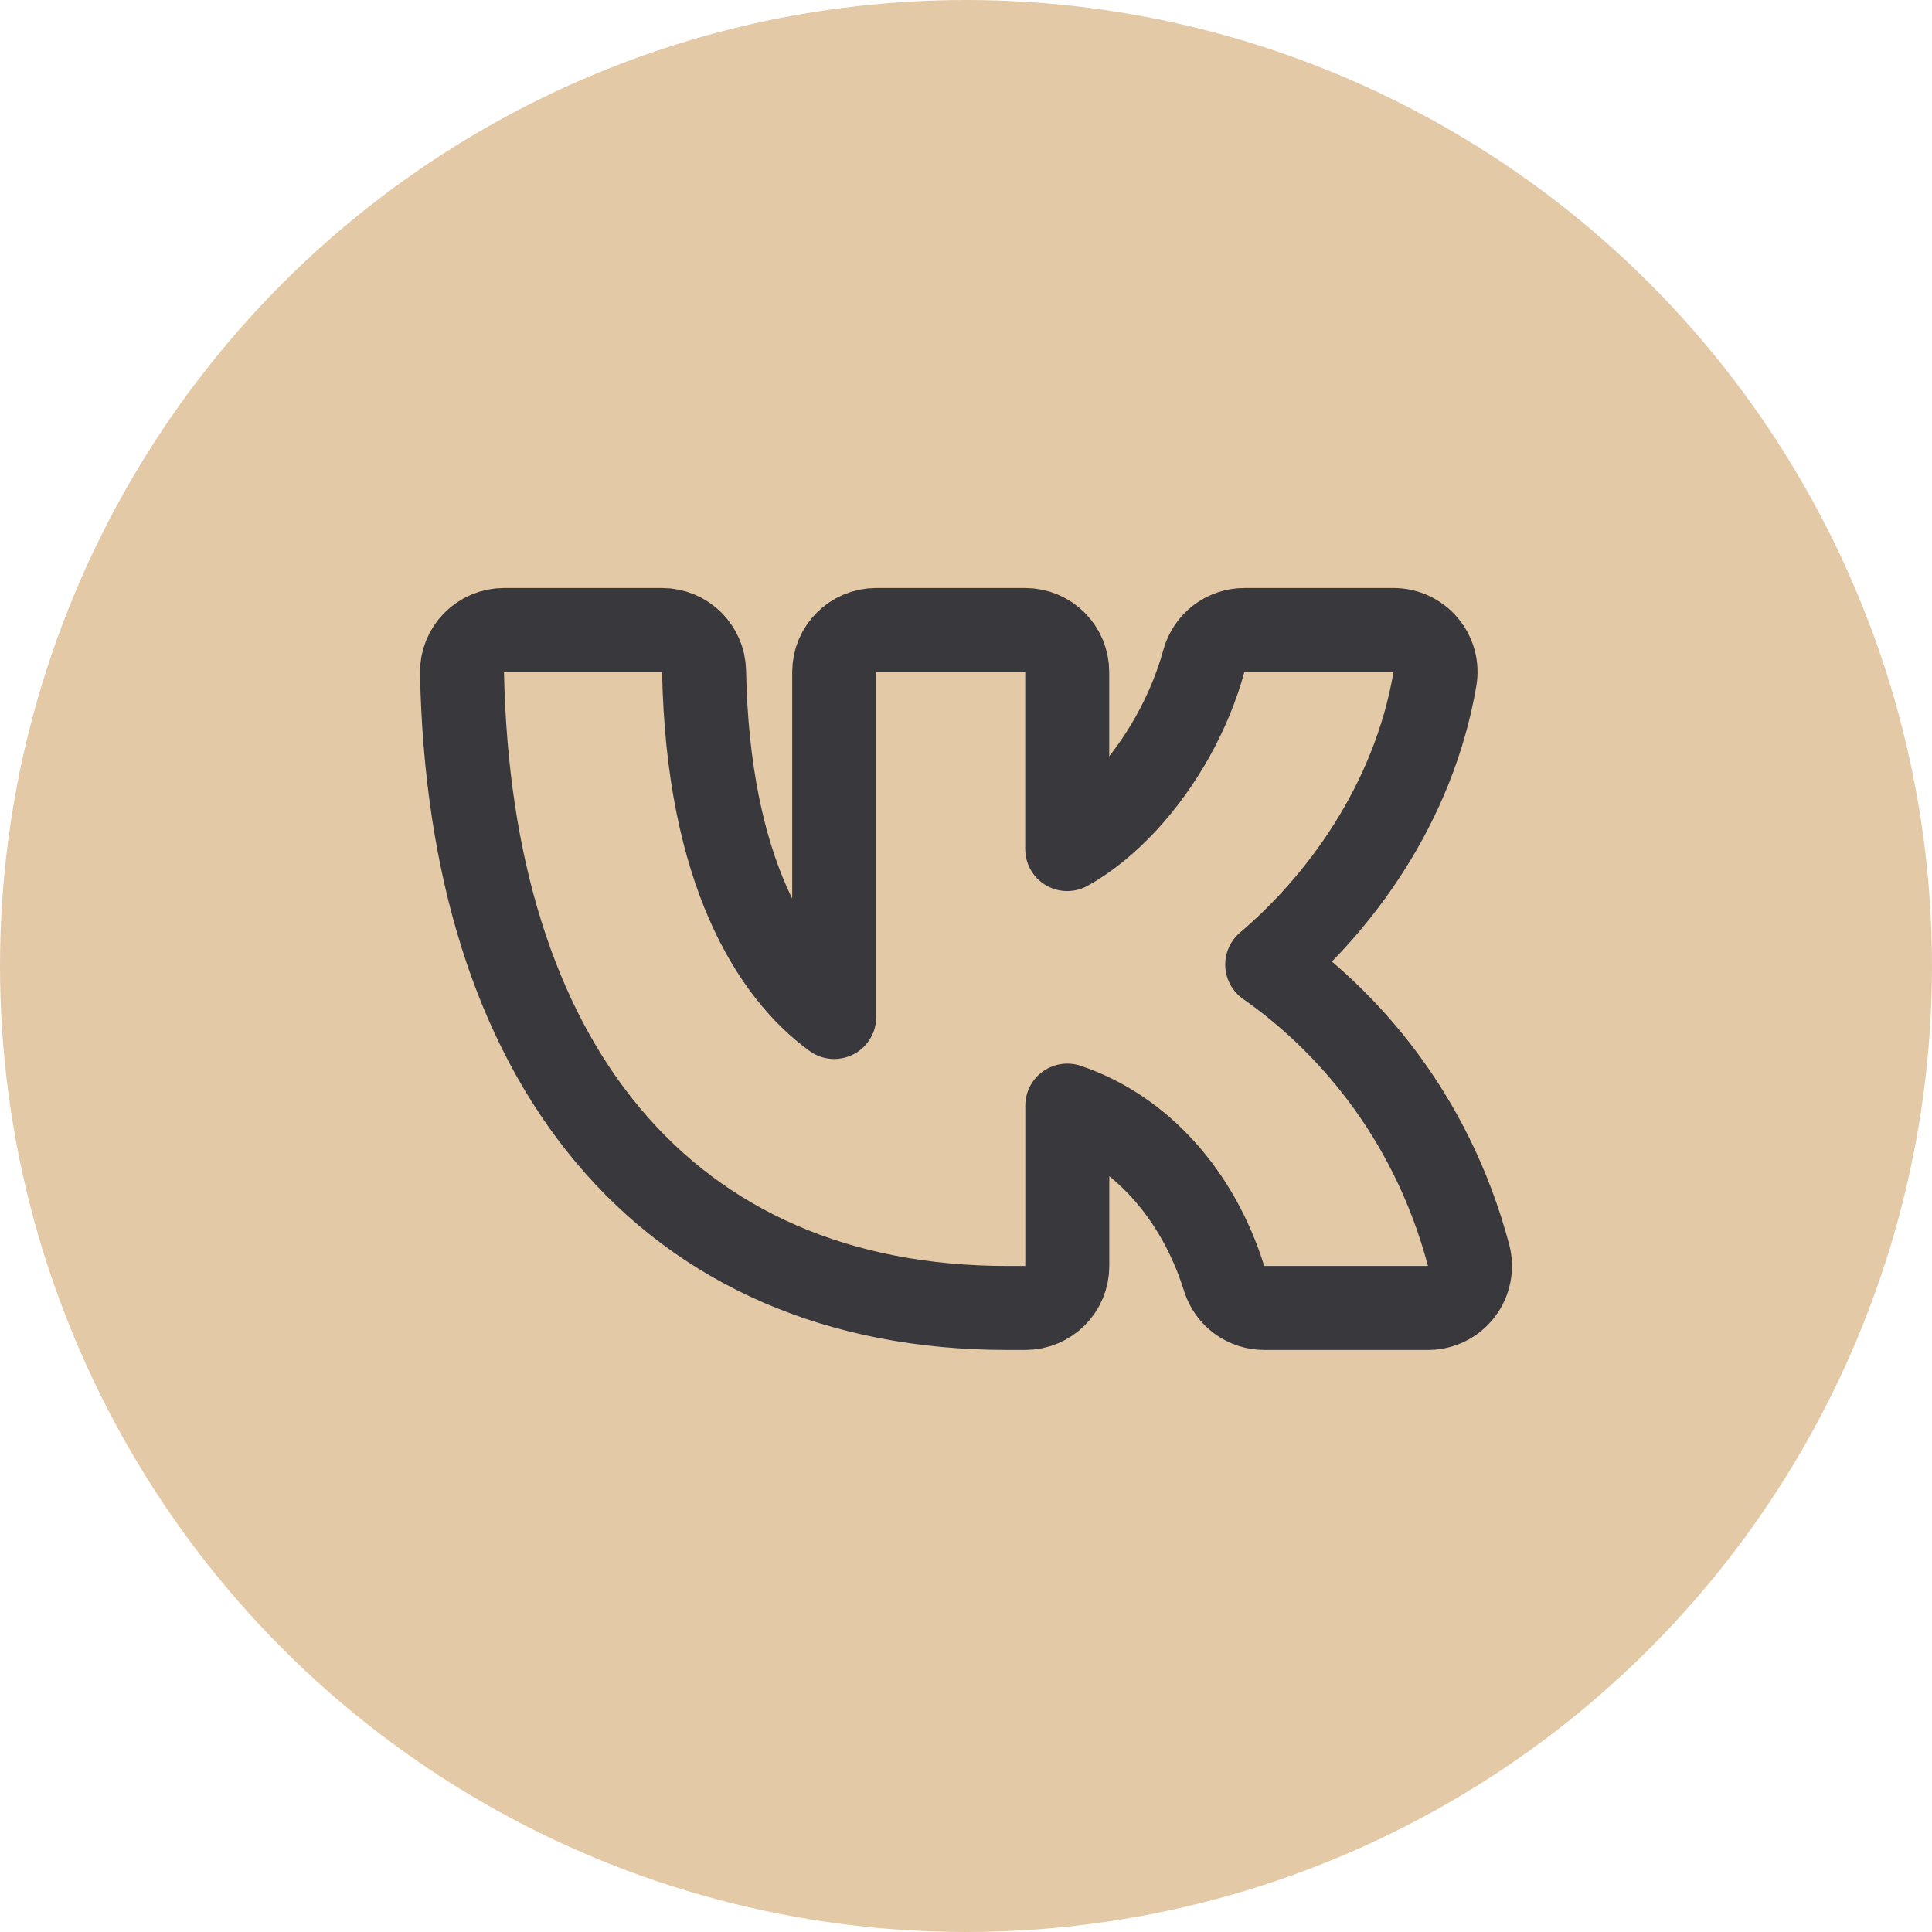
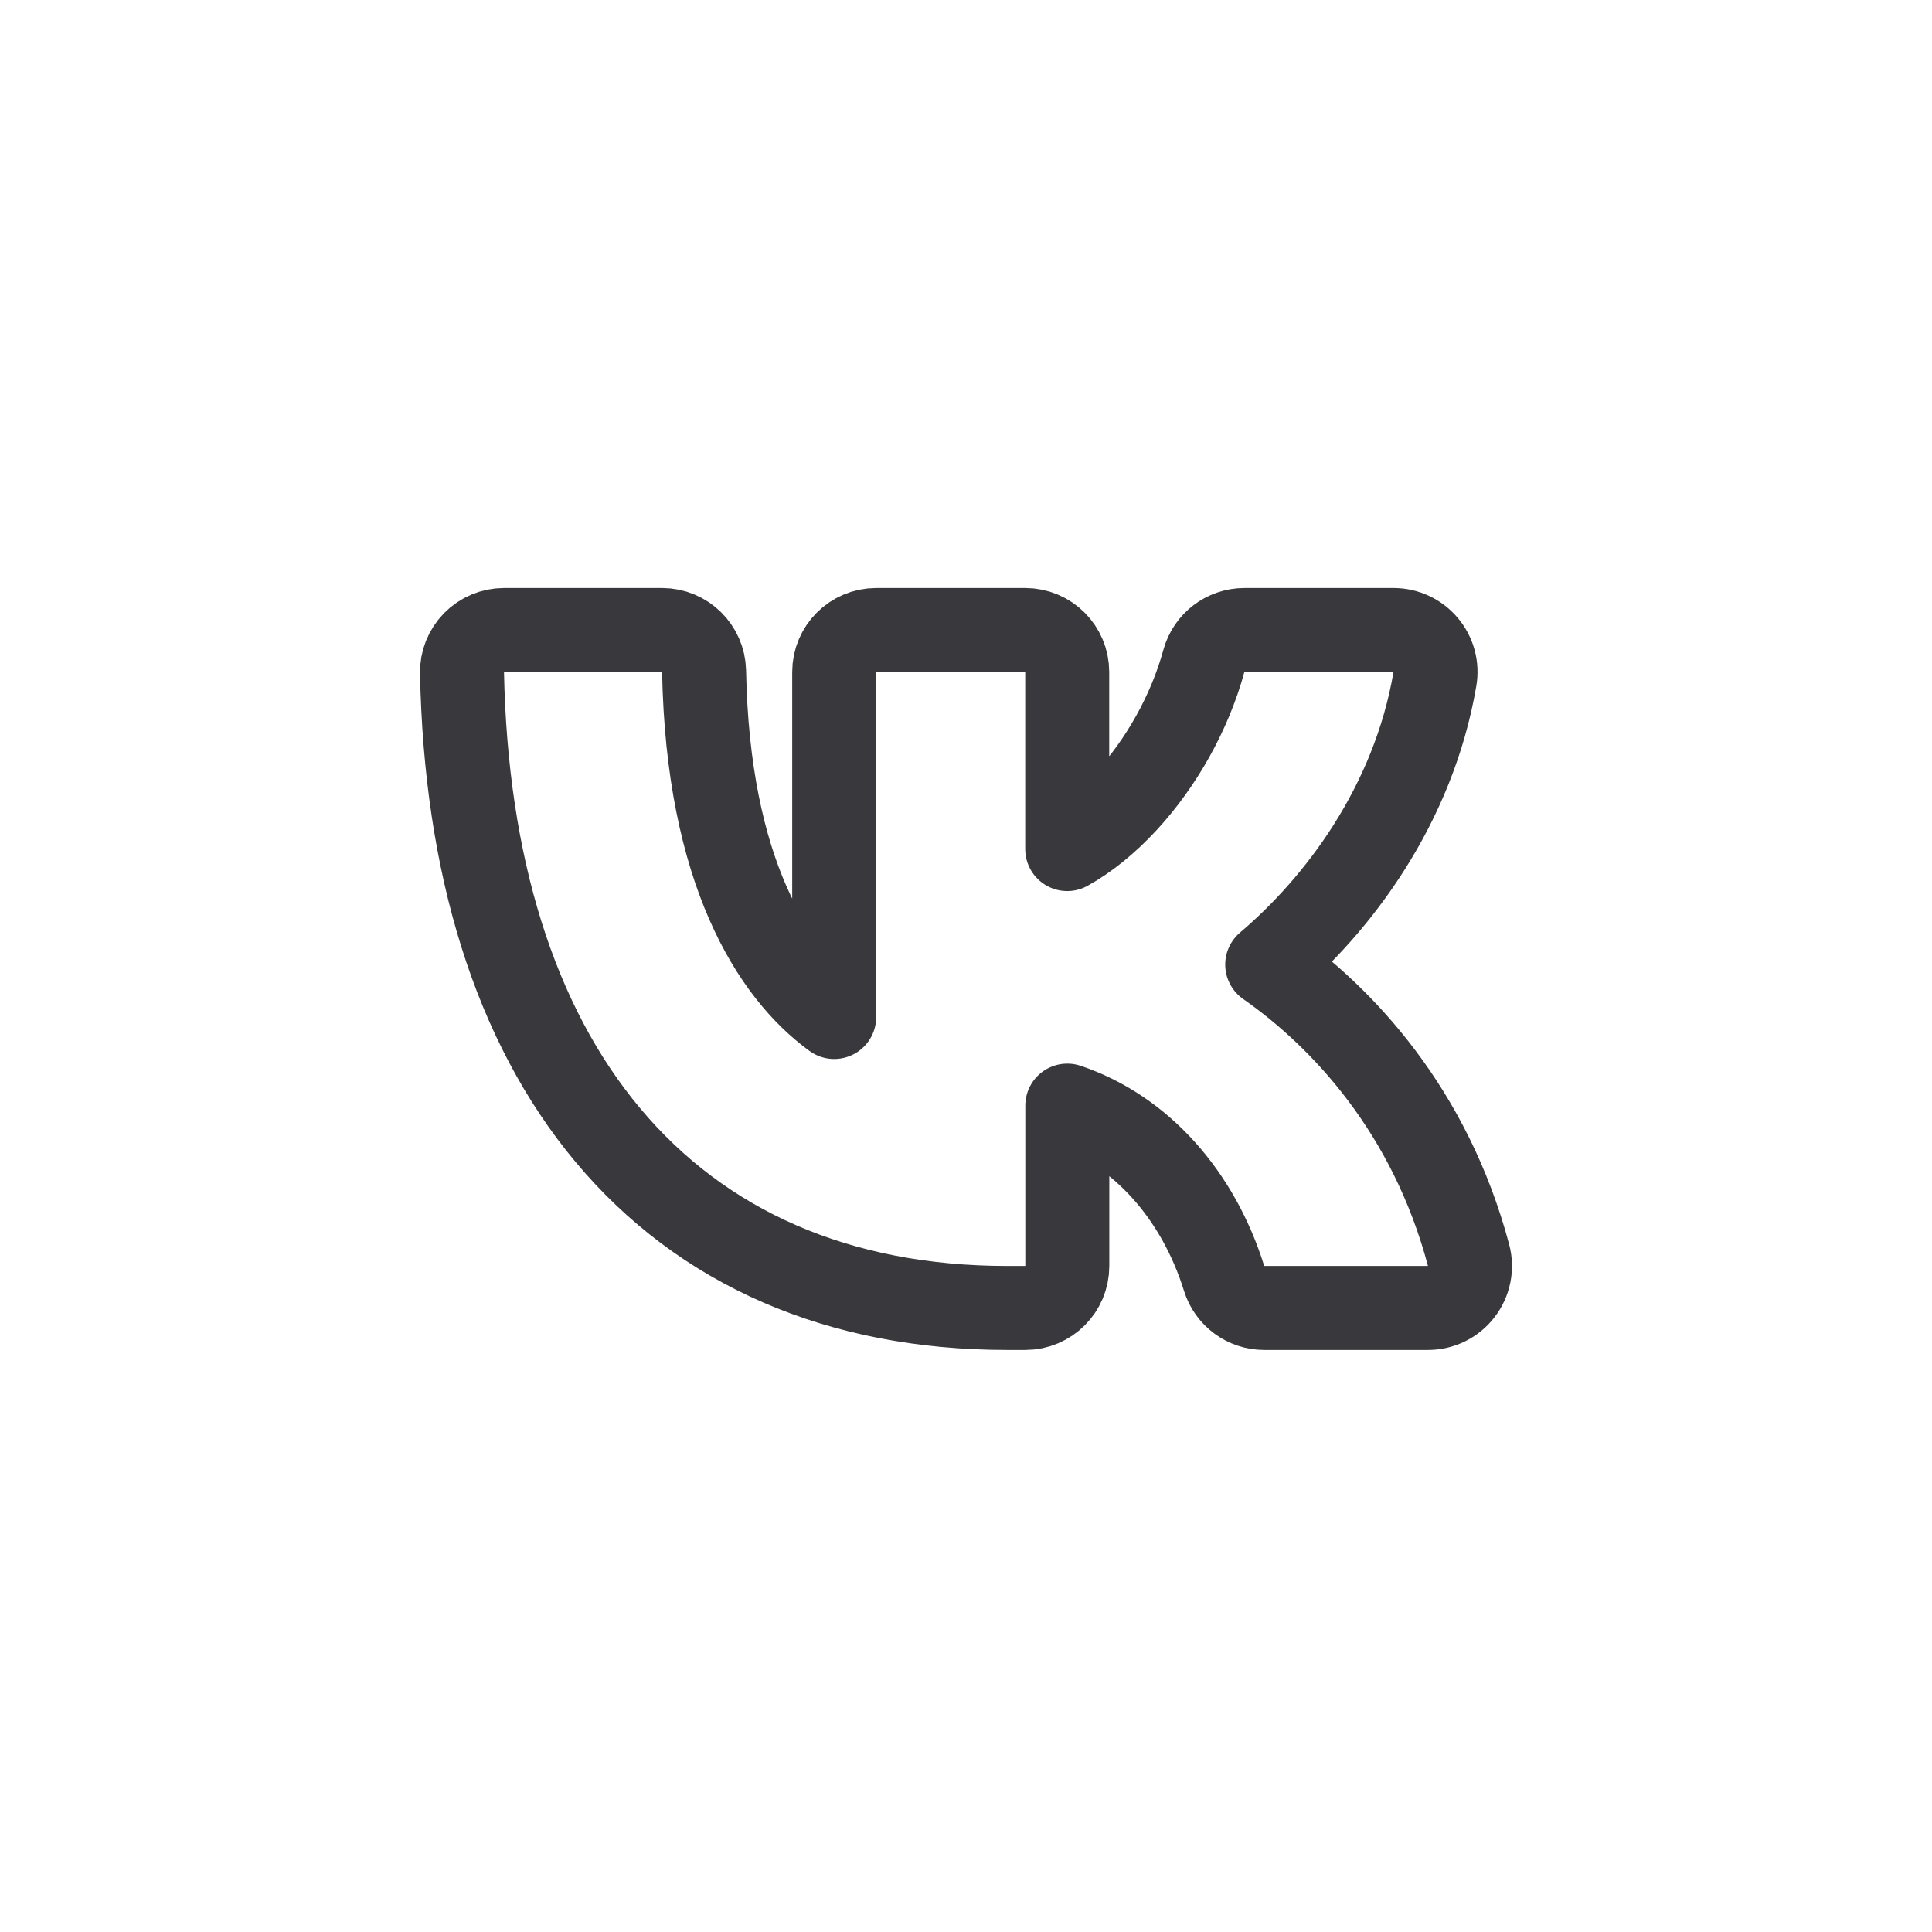
<svg xmlns="http://www.w3.org/2000/svg" width="23" height="23" viewBox="0 0 23 23" fill="none">
-   <circle cx="11.5" cy="11.5" r="11.5" fill="#E4C9A7" />
  <path d="M6 7.5C5.866 7.5 5.737 7.554 5.643 7.65C5.549 7.746 5.497 7.876 5.5 8.01C5.546 10.291 6.123 12.183 7.236 13.513C8.36 14.857 9.984 15.571 11.991 15.571H12.206C12.482 15.571 12.706 15.348 12.706 15.071V13.162C13.581 13.457 14.262 14.223 14.573 15.22C14.638 15.429 14.832 15.571 15.05 15.571H17C17.155 15.571 17.302 15.499 17.396 15.376C17.491 15.253 17.523 15.093 17.483 14.943C17.027 13.228 15.986 12.112 15.086 11.483C15.93 10.767 16.825 9.587 17.082 8.085C17.108 7.939 17.067 7.79 16.972 7.678C16.877 7.565 16.737 7.5 16.59 7.5H14.815C14.589 7.5 14.392 7.651 14.332 7.868C14.162 8.49 13.821 9.088 13.405 9.54C13.175 9.789 12.936 9.98 12.705 10.108V8C12.705 7.724 12.481 7.5 12.205 7.5H10.431C10.155 7.5 9.931 7.724 9.931 8V12.107C9.208 11.581 8.427 10.376 8.382 7.99C8.376 7.718 8.154 7.5 7.882 7.5H6Z" stroke="#39383D" stroke-linecap="round" stroke-linejoin="round" />
</svg>